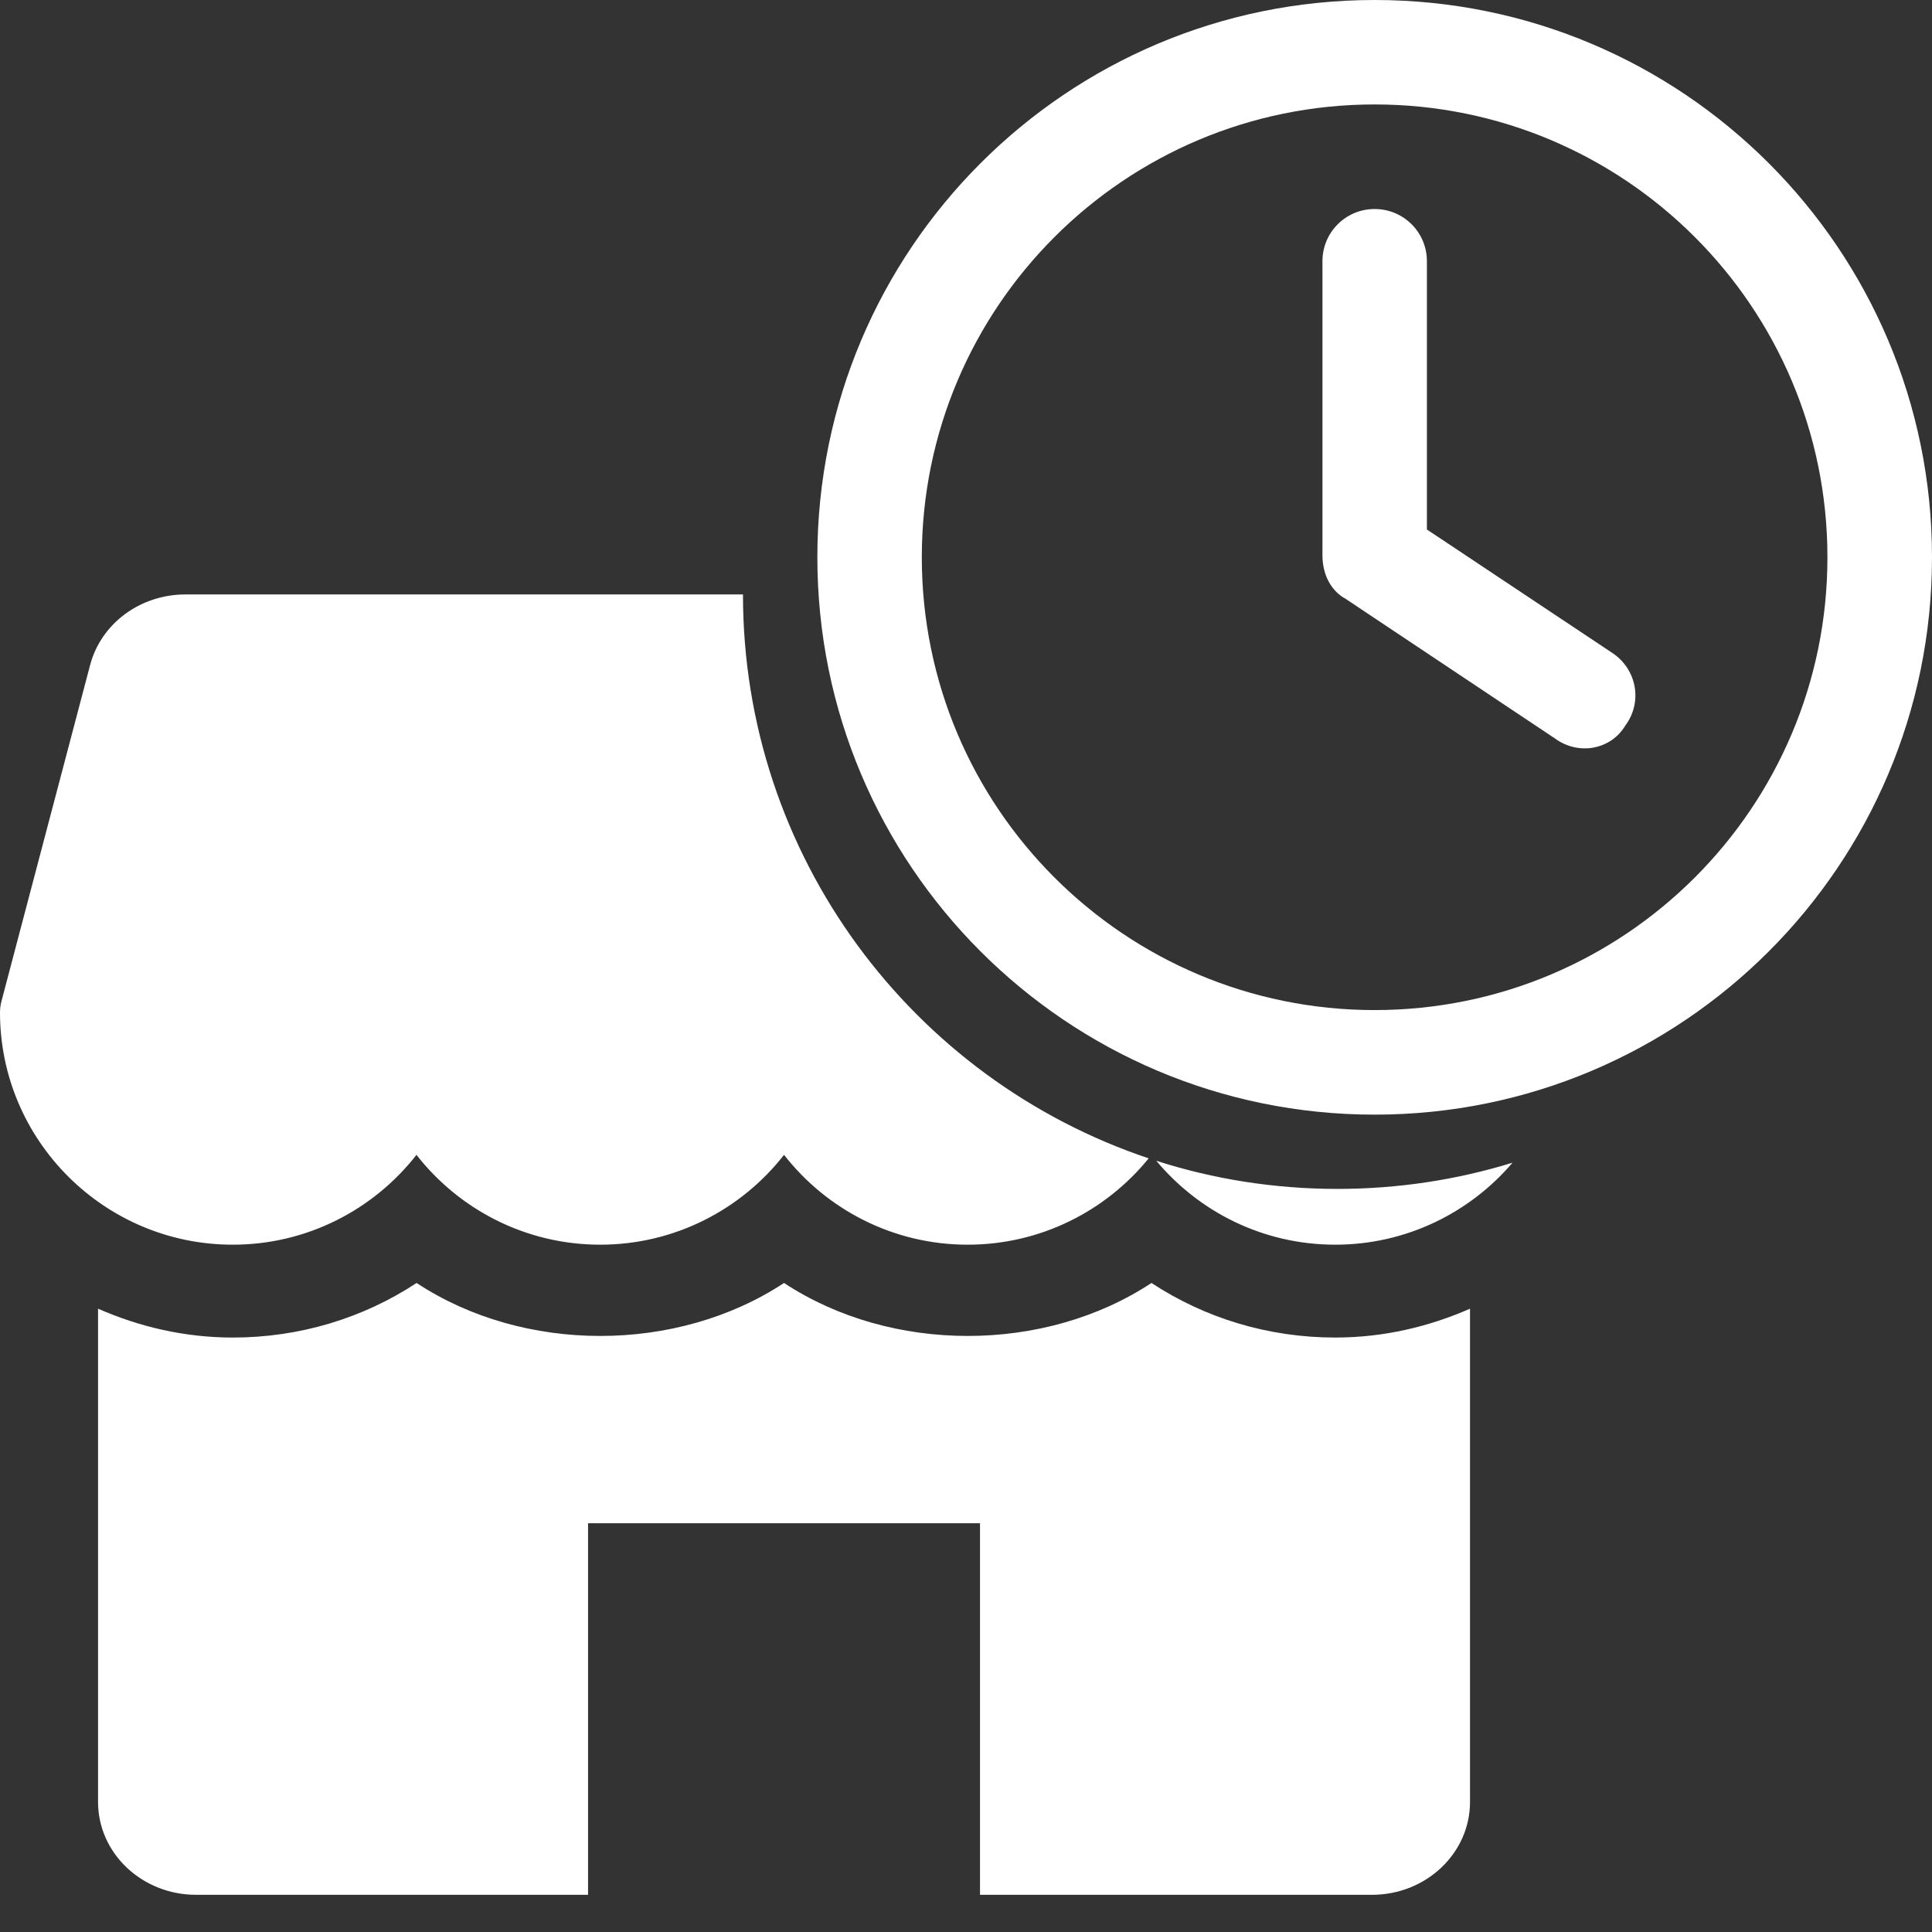
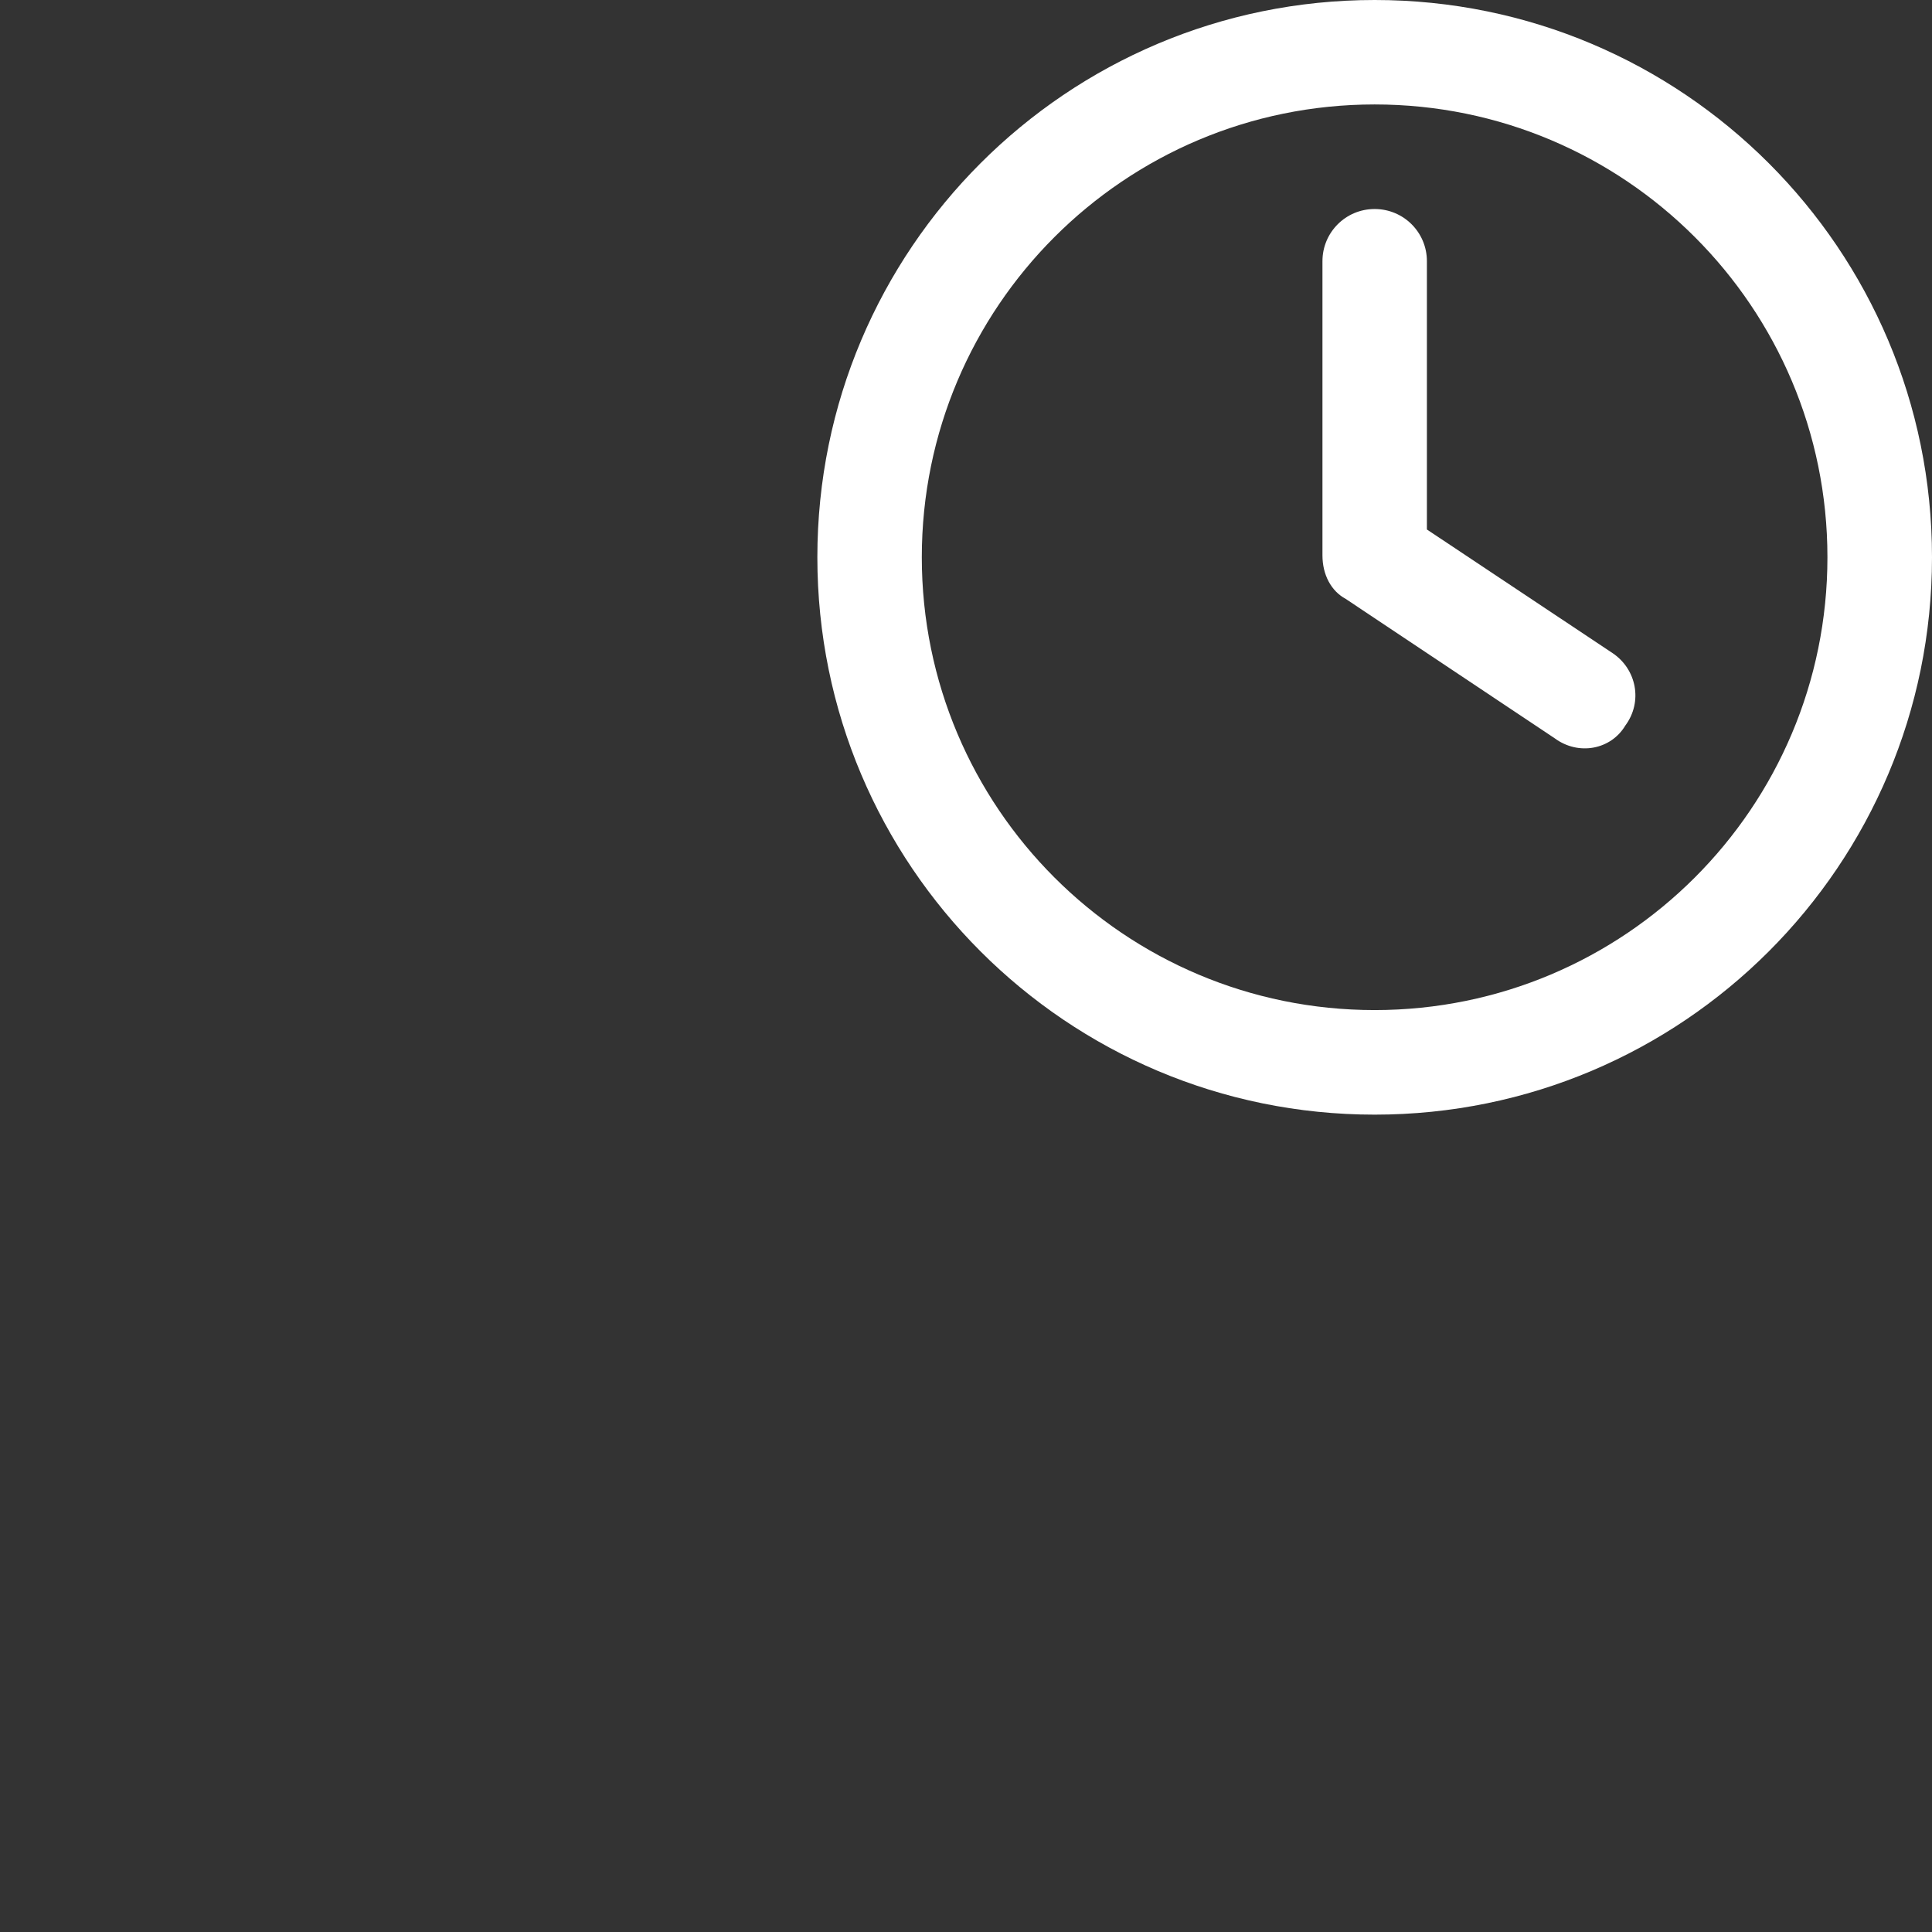
<svg xmlns="http://www.w3.org/2000/svg" width="16" height="16" viewBox="0 0 16 16" fill="none">
  <rect x="0" y="0" width="16" height="16" fill="#333333" stroke="none" />
  <path d="M10.952 2.163C10.952 1.924 11.145 1.731 11.384 1.731C11.624 1.731 11.817 1.924 11.817 2.163V4.385L13.355 5.409C13.553 5.542 13.607 5.811 13.46 6.009C13.342 6.207 13.074 6.261 12.875 6.114L11.145 4.96C11.024 4.895 10.952 4.76 10.952 4.599V2.163ZM11.384 0C13.934 0 16 2.066 16 4.615C16 7.165 13.934 9.231 11.384 9.231C8.835 9.231 6.769 7.165 6.769 4.615C6.769 2.066 8.835 0 11.384 0ZM7.634 4.615C7.634 6.687 9.313 8.365 11.384 8.365C13.456 8.365 15.134 6.687 15.134 4.615C15.134 2.544 13.456 0.865 11.384 0.865C9.313 0.865 7.634 2.544 7.634 4.615Z" fill="white" />
-   <path fill-rule="evenodd" clip-rule="evenodd" d="M12.526 9.629C12.068 9.77 11.581 9.846 11.076 9.846C10.553 9.846 10.049 9.765 9.576 9.613C9.93 10.037 10.462 10.308 11.058 10.308C11.645 10.308 12.172 10.044 12.526 9.629ZM9.513 9.593C9.159 10.028 8.619 10.308 8.014 10.308C7.396 10.308 6.846 10.016 6.493 9.564C6.14 10.016 5.588 10.308 4.971 10.308C4.353 10.308 3.802 10.016 3.449 9.564C3.096 10.016 2.545 10.308 1.928 10.308C0.864 10.308 0 9.444 0 8.385C0 8.353 0.004 8.322 0.012 8.292L0.747 5.505C0.838 5.163 1.162 4.923 1.535 4.923H6.153C6.153 4.923 6.153 4.923 6.153 4.923C6.153 7.095 7.56 8.939 9.513 9.593ZM9.536 10.625C8.649 11.21 7.381 11.21 6.493 10.625C5.605 11.21 4.337 11.21 3.45 10.625C3.006 10.917 2.481 11.077 1.928 11.077C1.529 11.077 1.154 10.988 0.812 10.838V14.923C0.812 15.348 1.176 15.692 1.624 15.692H4.87V12.615H8.116V15.692H11.362C11.81 15.692 12.174 15.348 12.174 14.923V10.838C11.832 10.988 11.457 11.077 11.058 11.077C10.505 11.077 9.98 10.917 9.536 10.625Z" fill="white" />
</svg>